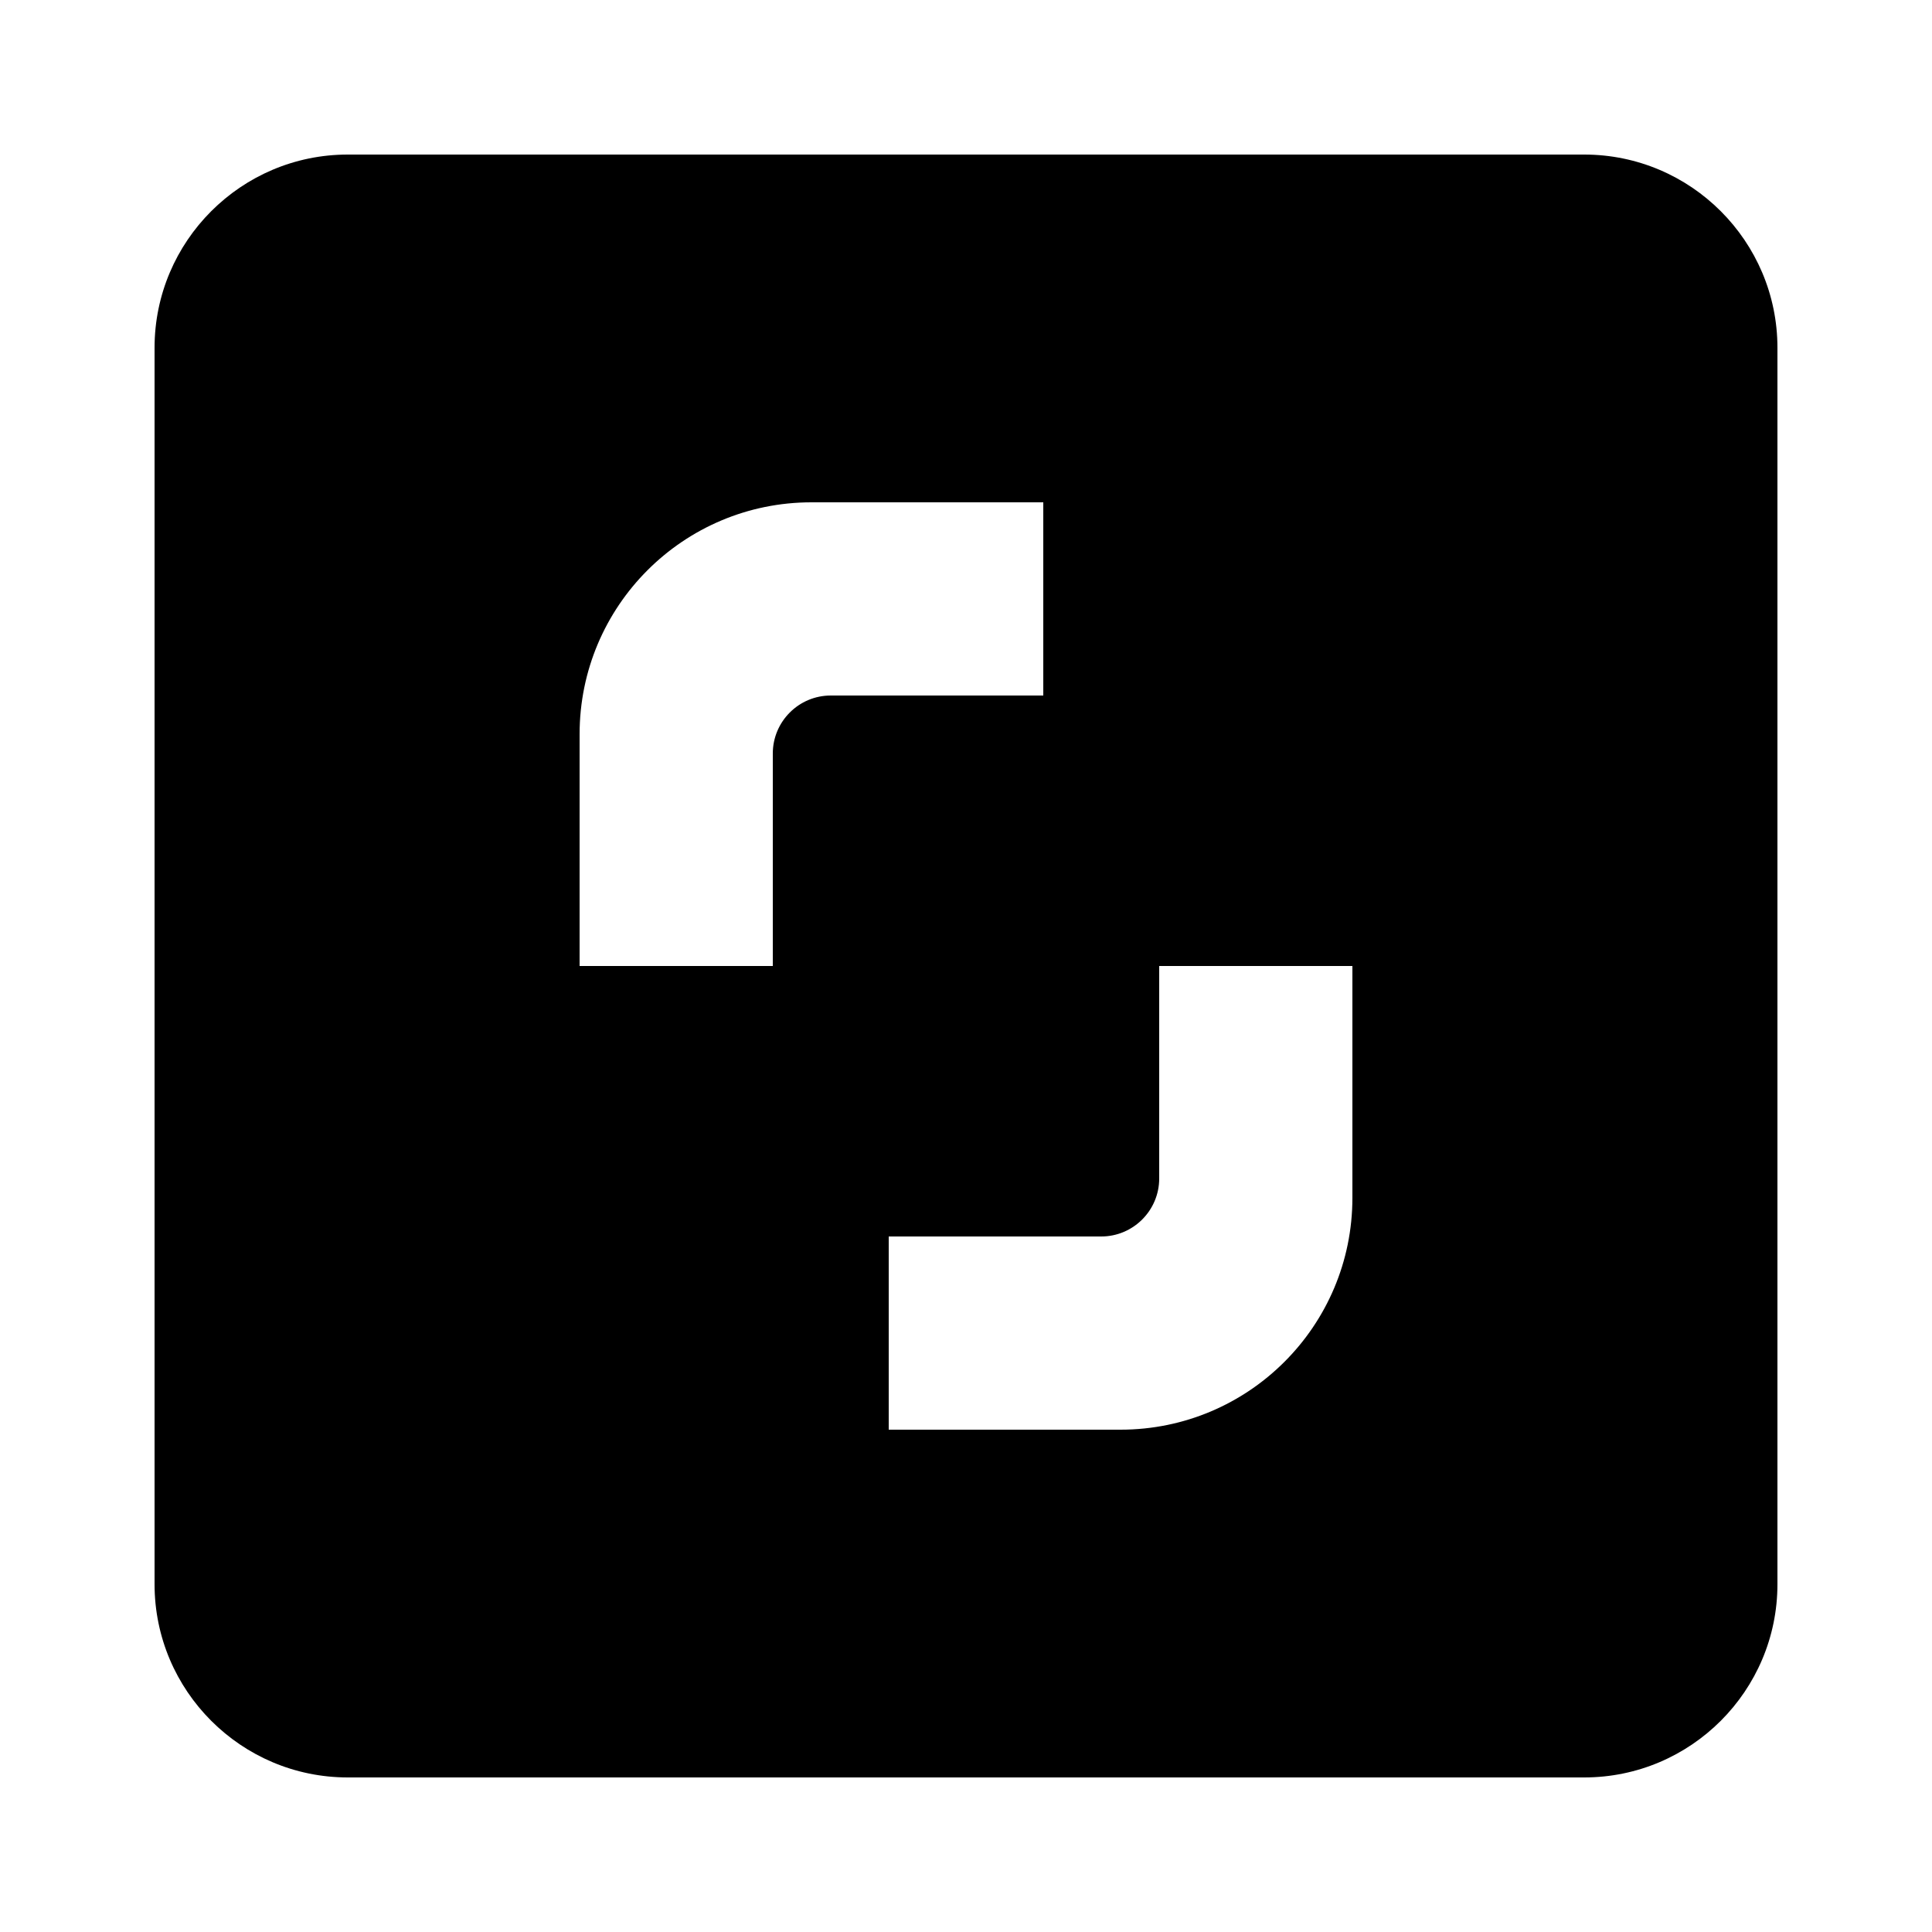
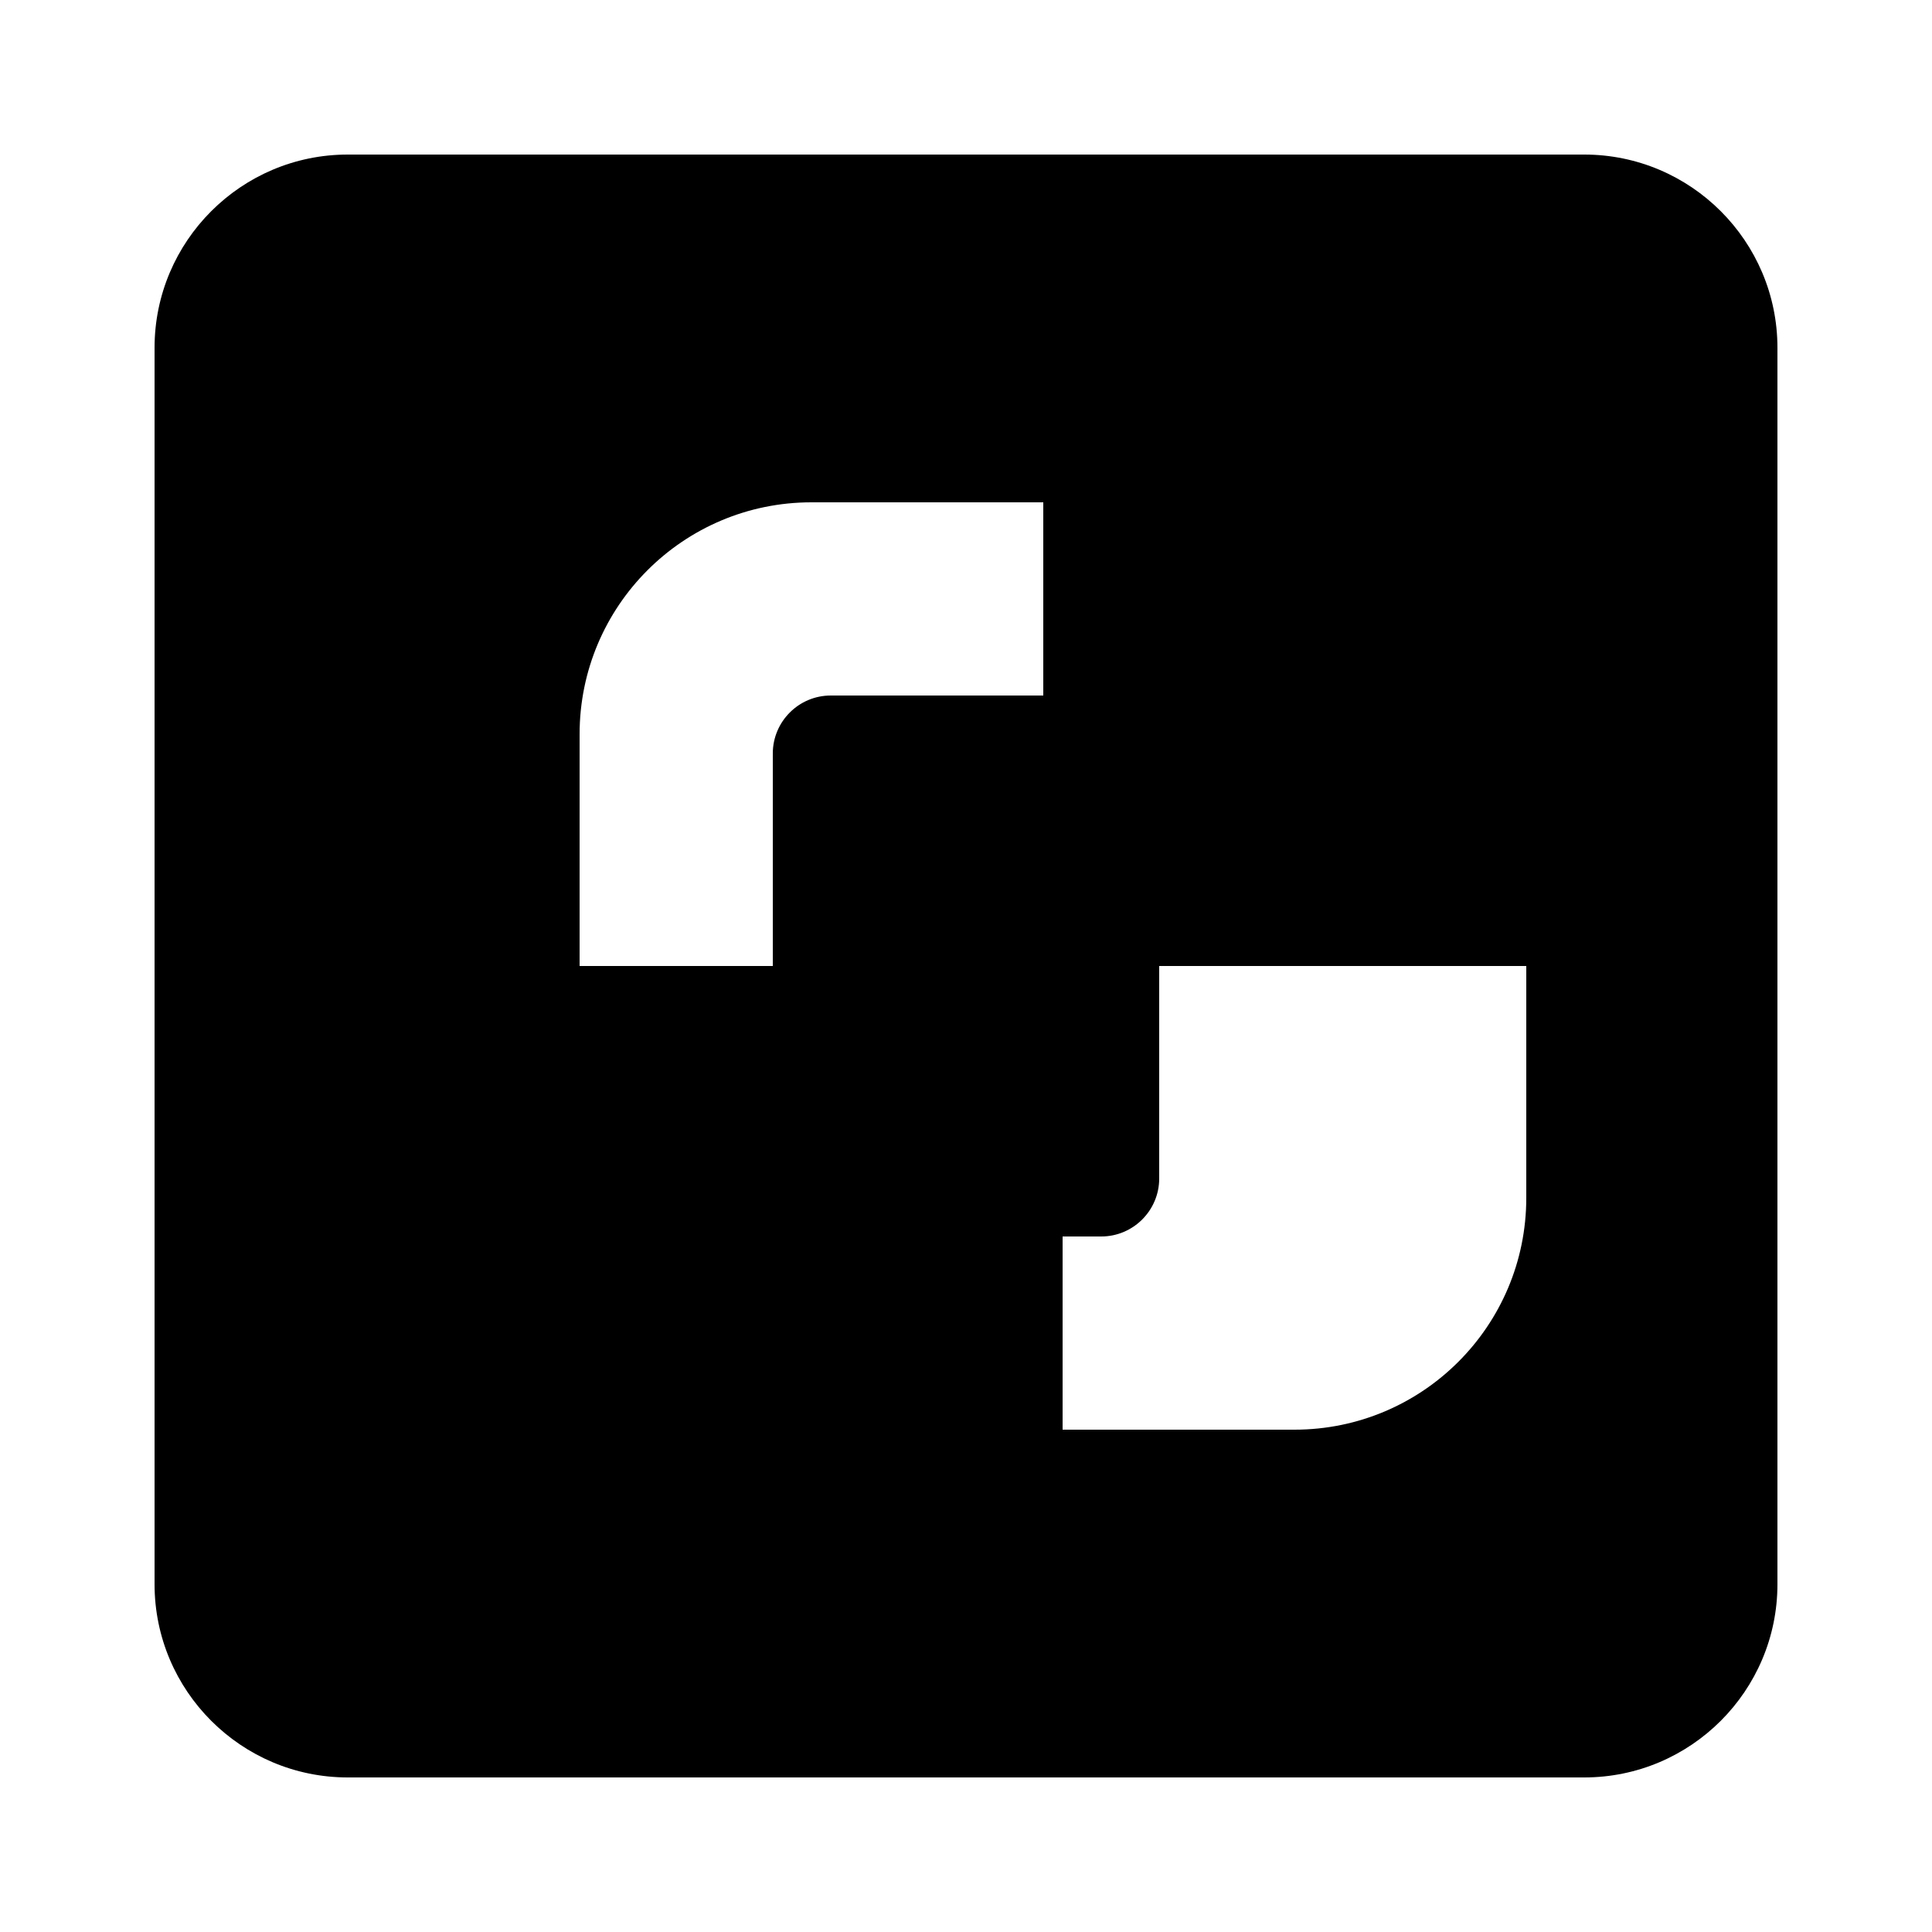
<svg xmlns="http://www.w3.org/2000/svg" viewBox="0 0 50 50" width="50px" height="50px">
-   <path d="M46,9v32c0,2.757-2.243,5-5,5H9c-2.757,0-5-2.243-5-5V9c0-2.757,2.243-5,5-5h32C43.757,4,46,6.243,46,9z M26,13h-5 c-3.314,0-6,2.686-6,6v5v1h1h3h1v-1v-4.5c0-0.827,0.673-1.5,1.5-1.5H26h1v-1v-3v-1H26z M34,25h-3h-1v1v4.5 c0,0.827-0.673,1.5-1.5,1.5H24h-1v1v3v1h1h5c3.314,0,6-2.686,6-6v-5v-1H34z" />
+   <path d="M46,9v32c0,2.757-2.243,5-5,5H9c-2.757,0-5-2.243-5-5V9c0-2.757,2.243-5,5-5h32C43.757,4,46,6.243,46,9z M26,13h-5 c-3.314,0-6,2.686-6,6v5v1h1h3h1v-1v-4.5c0-0.827,0.673-1.5,1.5-1.5H26h1v-1v-3v-1H26z M34,25h-3h-1v1v4.5 c0,0.827-0.673,1.5-1.5,1.5h-1v1v3v1h1h5c3.314,0,6-2.686,6-6v-5v-1H34z" />
</svg>